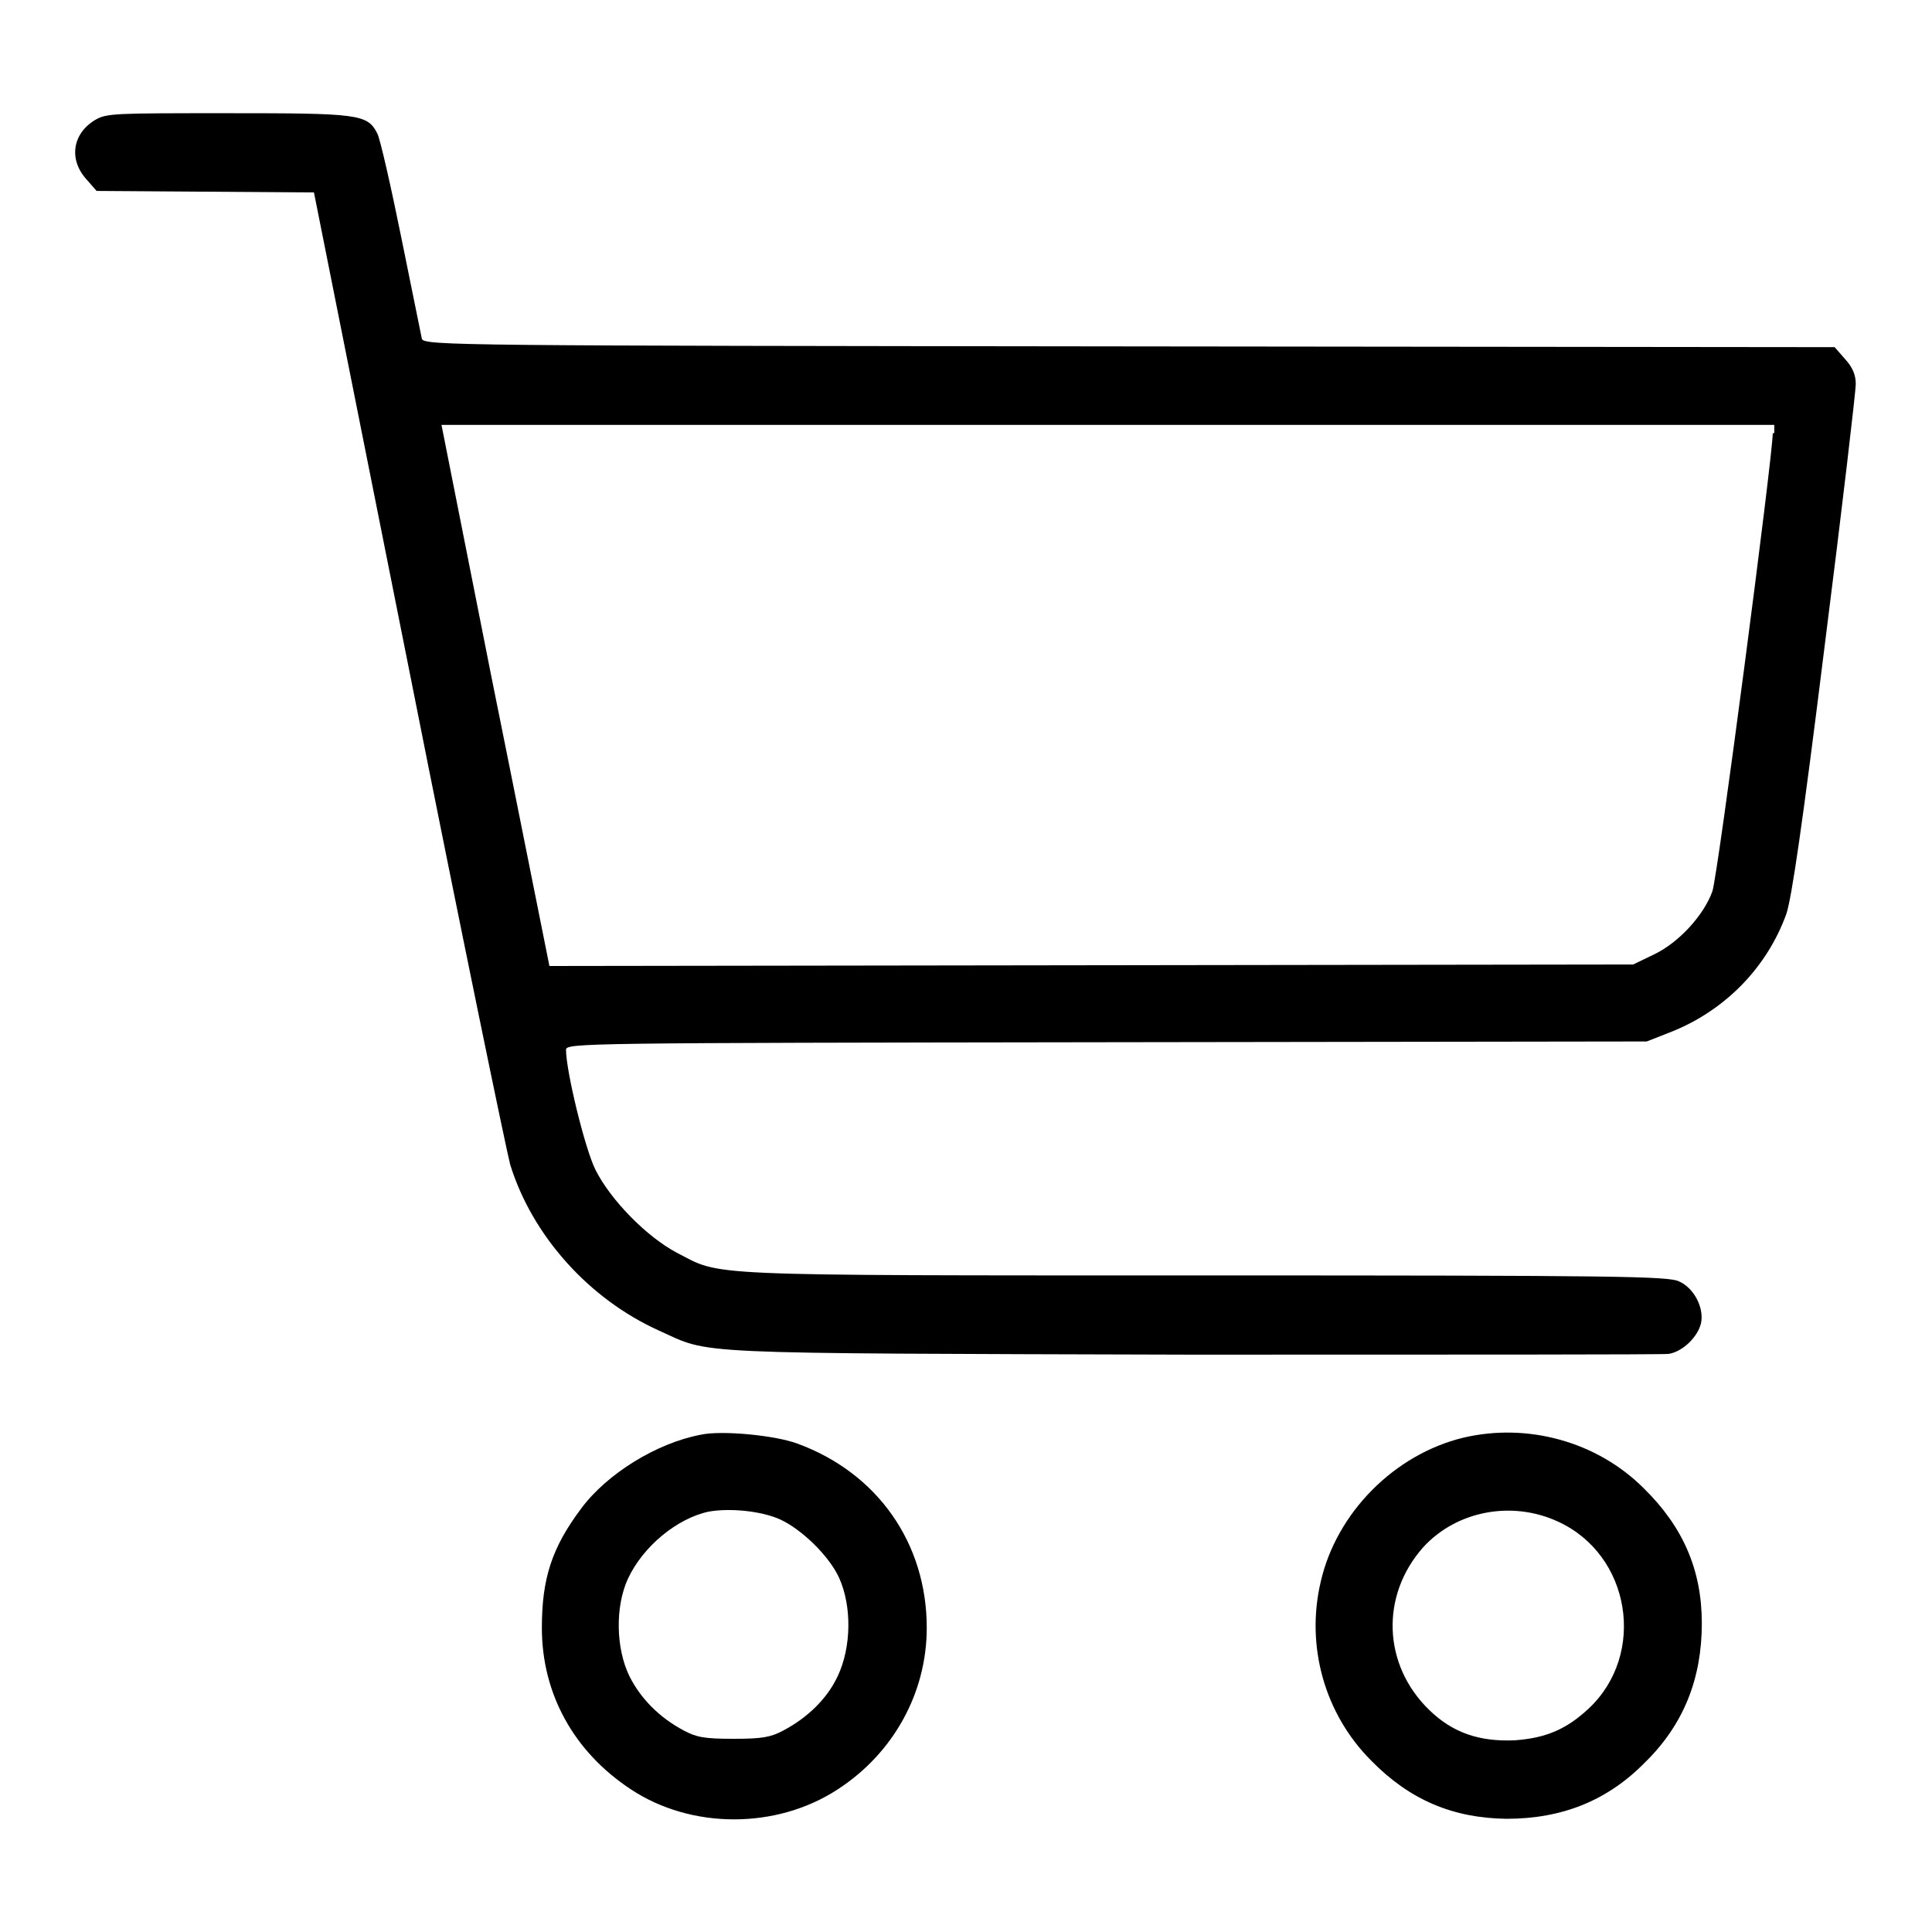
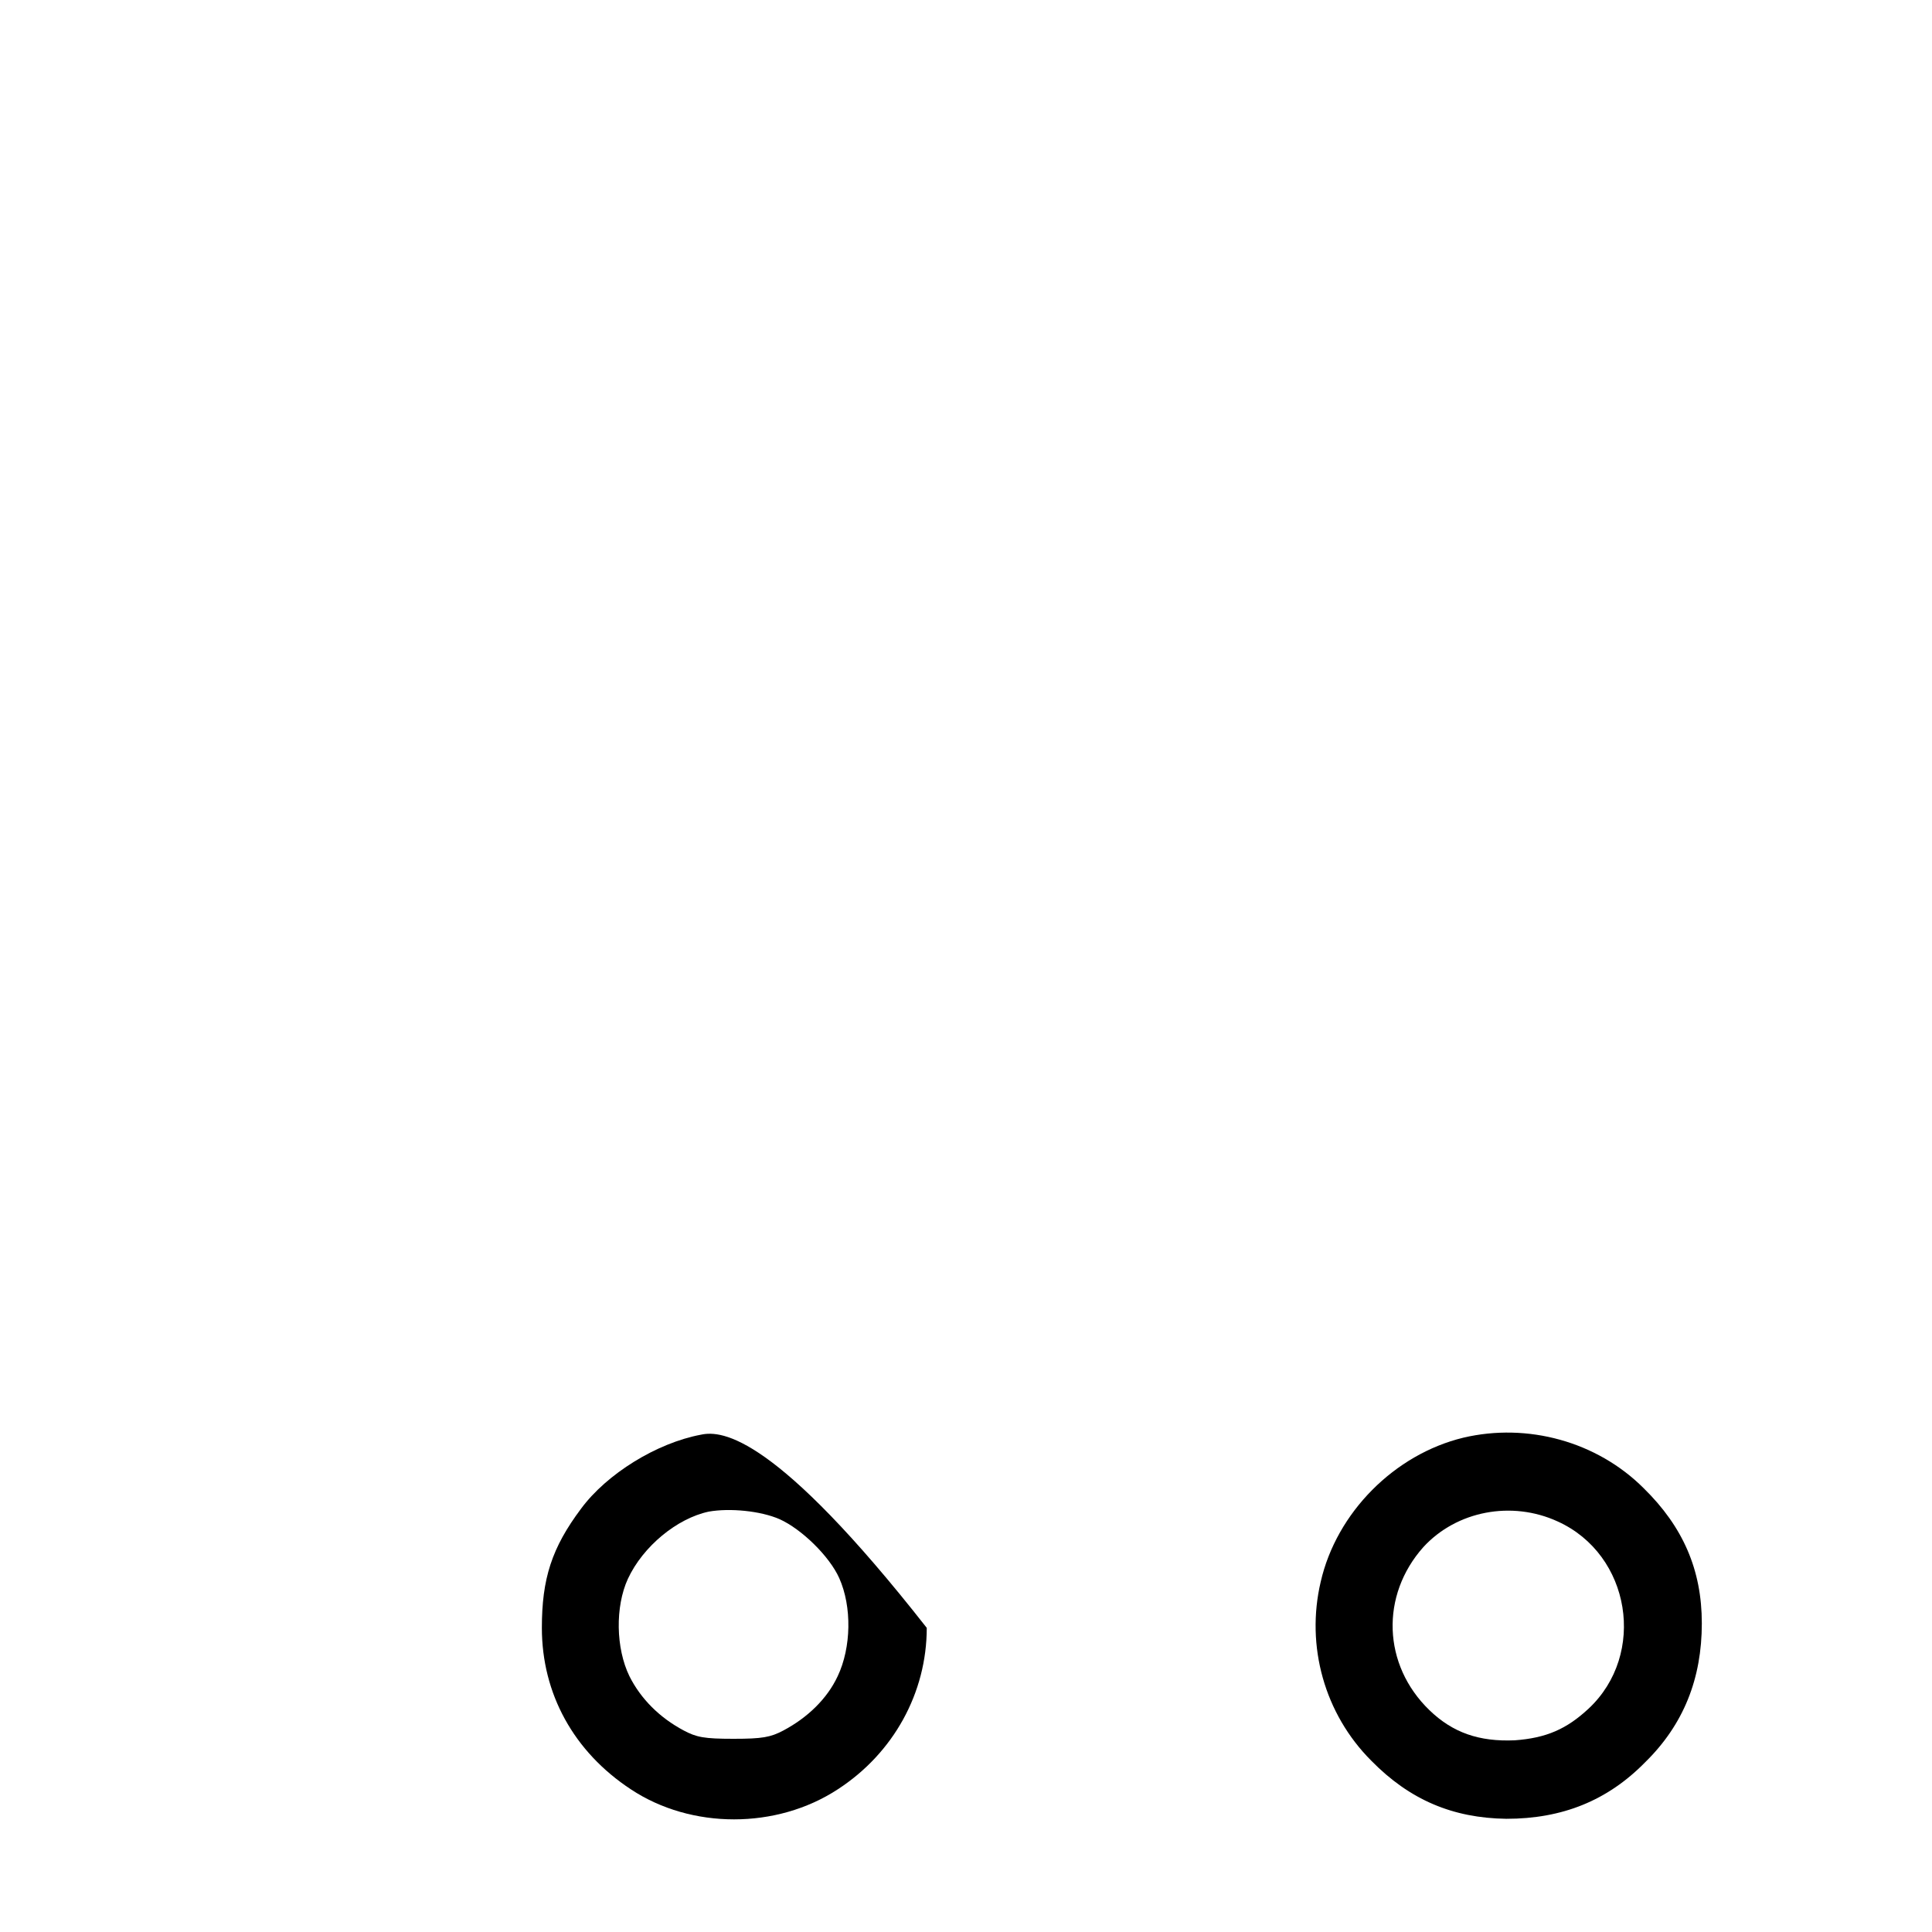
<svg xmlns="http://www.w3.org/2000/svg" version="1.1" x="0px" y="0px" viewBox="0 0 256 256" enable-background="new 0 0 256 256" xml:space="preserve">
  <g>
    <g>
      <g>
-         <path fill="#000000" d="M12.6,15.9c-3,1.8-3.5,5.2-1.2,7.8l1.4,1.6l14.4,0.1l14.4,0.1l12.6,63.2c6.9,34.8,13,64.2,13.4,65.6c2.9,9.4,10.4,17.8,19.7,22c7.1,3.2,2.7,3,70.7,3.2c33.9,0,62.3,0,63.1-0.1c1.9-0.3,3.9-2.3,4.3-4.1c0.4-2-0.9-4.6-2.9-5.5c-1.4-0.7-8.1-0.8-62.9-0.8c-67.6,0-63.9,0.1-69.9-3c-4-2.1-8.8-7-10.8-11c-1.4-2.8-3.9-13.1-3.9-15.9c0-0.9,2.3-0.9,71.6-1l71.6-0.1l2.8-1.1c7.4-2.8,13.1-8.6,15.7-15.8c0.7-2.1,2.1-11.5,5.1-35.7c2.3-18.1,4.1-33.6,4.1-34.5c0-1.2-0.4-2.2-1.4-3.3l-1.4-1.6l-93.5-0.1c-88.3-0.1-93.4-0.1-93.7-1c-0.1-0.4-1.3-6.5-2.7-13.3c-1.4-6.9-2.8-13.1-3.2-13.9c-1.3-2.6-2.5-2.7-20-2.7C15.2,15,14.1,15,12.6,15.9z M234.9,57.4c0,3-7.3,58.8-8,60.7c-1.1,3.1-4.4,6.8-7.8,8.4l-2.7,1.3l-71.8,0.1l-71.8,0.1l-0.5-2.5c-0.3-1.4-3.5-17.6-7.2-35.9l-6.6-33.3h88.3h88.3V57.4z" />
-         <path fill="#000000" d="M92.9,190.1c-5.9,1.1-12.5,5.2-15.9,9.8c-3.9,5.2-5.2,9.3-5.2,15.8c0,8.7,4.2,16.4,11.8,21.4c8,5.3,19.3,5.3,27.4,0c7.4-4.8,11.8-12.8,11.8-21.4c0-11.2-6.5-20.5-17.1-24.4C102.8,190.2,95.7,189.5,92.9,190.1z M103.3,201.3c2.9,1.3,6.6,4.9,7.9,7.8c1.7,3.8,1.6,9.2-0.2,13c-1.4,3-4,5.5-7.2,7.2c-1.7,0.9-2.8,1.1-6.6,1.1c-3.9,0-4.9-0.2-6.6-1.1c-3.2-1.7-5.7-4.2-7.2-7.2c-1.8-3.7-1.9-9.2-0.2-12.9c2-4.3,6.5-8,10.7-8.9C96.7,199.8,100.8,200.2,103.3,201.3z" />
+         <path fill="#000000" d="M92.9,190.1c-5.9,1.1-12.5,5.2-15.9,9.8c-3.9,5.2-5.2,9.3-5.2,15.8c0,8.7,4.2,16.4,11.8,21.4c8,5.3,19.3,5.3,27.4,0c7.4-4.8,11.8-12.8,11.8-21.4C102.8,190.2,95.7,189.5,92.9,190.1z M103.3,201.3c2.9,1.3,6.6,4.9,7.9,7.8c1.7,3.8,1.6,9.2-0.2,13c-1.4,3-4,5.5-7.2,7.2c-1.7,0.9-2.8,1.1-6.6,1.1c-3.9,0-4.9-0.2-6.6-1.1c-3.2-1.7-5.7-4.2-7.2-7.2c-1.8-3.7-1.9-9.2-0.2-12.9c2-4.3,6.5-8,10.7-8.9C96.7,199.8,100.8,200.2,103.3,201.3z" />
        <path fill="#000000" d="M193.9,190.5c-9.1,2.2-16.8,9.9-18.9,19.1c-2,8.5,0.5,17.5,6.7,23.7c5.1,5.2,10.8,7.6,17.9,7.7c7.4,0,13.4-2.4,18.4-7.5c5.1-5,7.5-11.1,7.5-18.4c0-7.1-2.5-12.8-7.7-17.9C211.6,191,202.4,188.5,193.9,190.5z M206.4,201.6c9.7,4.4,11.8,17.6,4.1,24.8c-2.9,2.7-5.6,3.9-9.8,4.2c-4.7,0.2-8.2-1-11.3-4c-6.2-6-6.5-15.2-0.8-21.6C193,200.2,200.3,198.8,206.4,201.6z" />
      </g>
    </g>
  </g>
</svg>